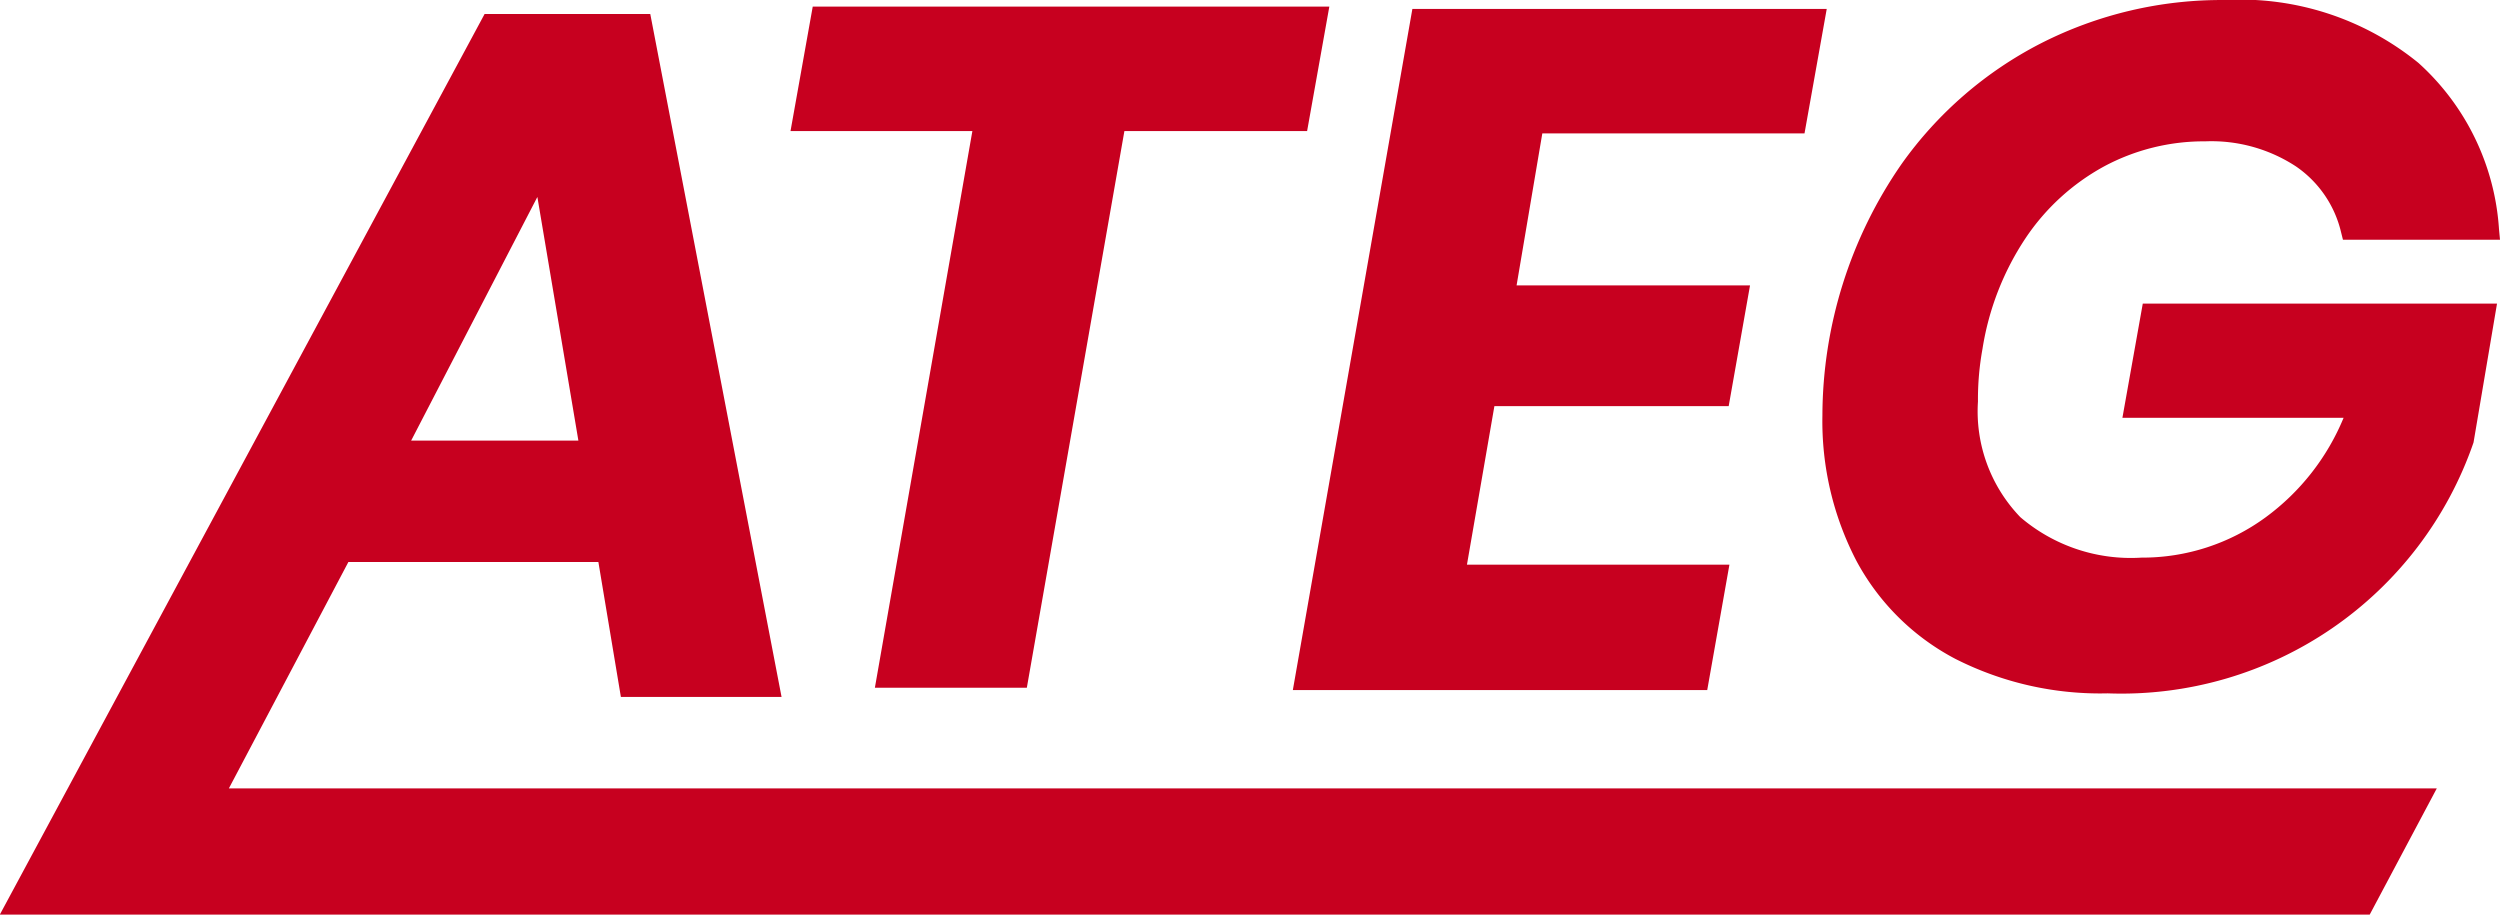
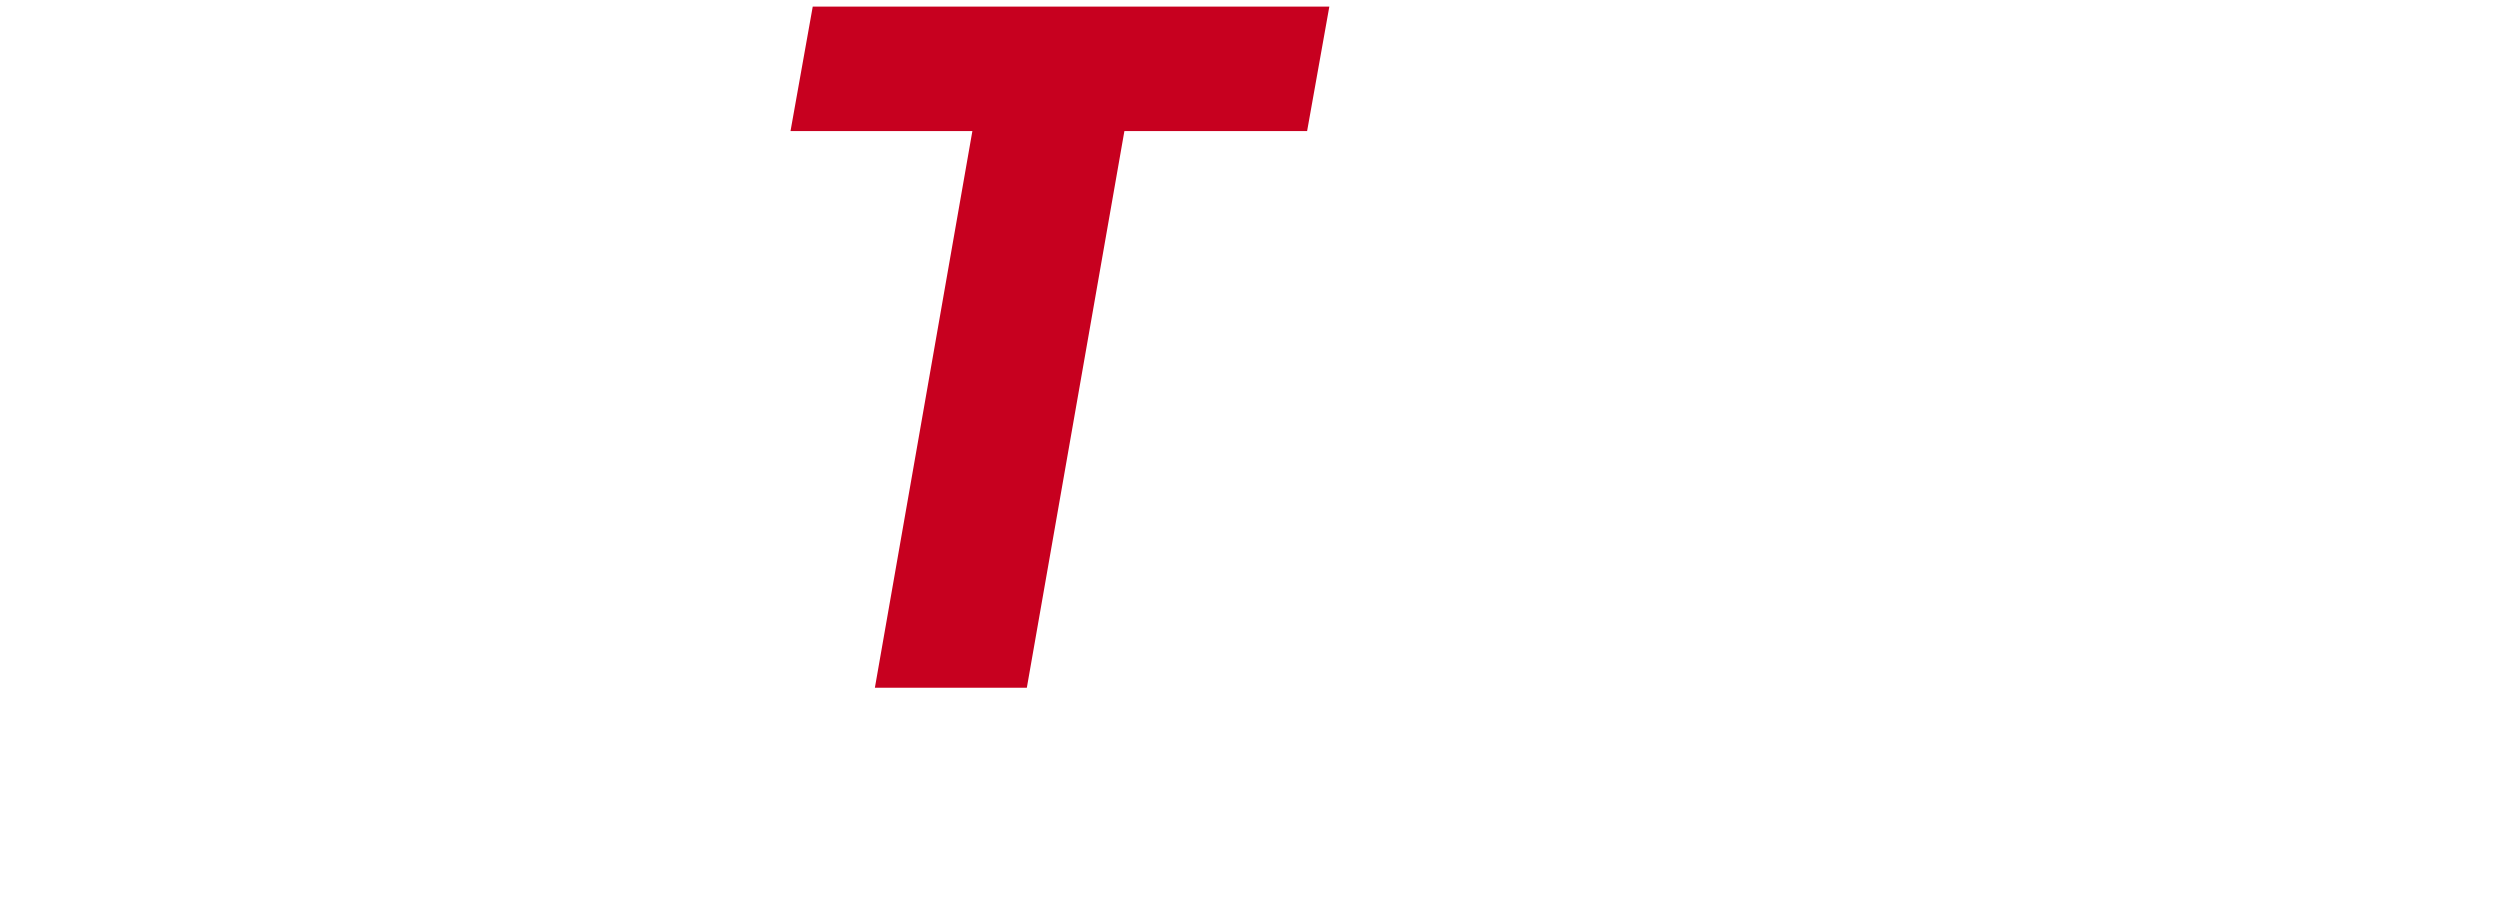
<svg xmlns="http://www.w3.org/2000/svg" width="82" height="30" viewBox="0 0 82 30">
  <g transform="translate(-158.673 -514.666)">
-     <path d="M170.1,534.347H178.3l.738,4.425h5.27l-4.306-22.4h-5.434l-15.9,29.539H236.4l2.2-4.139h-72.42Zm2.059-3.983,4.14-7.991,1.345,7.991Z" transform="translate(0 -1.247)" fill="#c7001f" />
    <path d="M255.864,537.806h4.984l3.2-18.259h5.993l.729-4.083H253.826l-.729,4.083h5.965Z" transform="translate(-68.495 -0.582)" fill="#c7001f" />
-     <path d="M329.471,538.1l.728-4.114H321.59l.9-5.2h7.685l.7-3.96h-7.657l.844-4.985h8.6l.729-4.083H319.8L315.879,538.1Z" transform="translate(-114.801 -0.799)" fill="#c7001f" />
-     <path d="M390.125,528.37h7.255a7.674,7.674,0,0,1-2.556,3.263,6.841,6.841,0,0,1-4.07,1.323,5.574,5.574,0,0,1-3.976-1.326,5,5,0,0,1-1.391-3.794,9.236,9.236,0,0,1,.149-1.729,9.1,9.1,0,0,1,1.409-3.624,7.306,7.306,0,0,1,2.577-2.358,6.931,6.931,0,0,1,3.322-.823,5.058,5.058,0,0,1,2.967.818,3.622,3.622,0,0,1,1.487,2.167l.061.243h5.151l-.033-.35a8.043,8.043,0,0,0-2.642-5.45,9.245,9.245,0,0,0-6.345-2.063,13.056,13.056,0,0,0-6.033,1.418,12.72,12.72,0,0,0-4.572,3.956,14.54,14.54,0,0,0-2.6,8.255,9.93,9.93,0,0,0,1.114,4.763,7.781,7.781,0,0,0,3.251,3.22,10.493,10.493,0,0,0,4.992,1.129,12.217,12.217,0,0,0,12-8.229l.77-4.554H390.793Z" transform="translate(-161.837)" fill="#c7001f" />
  </g>
</svg>